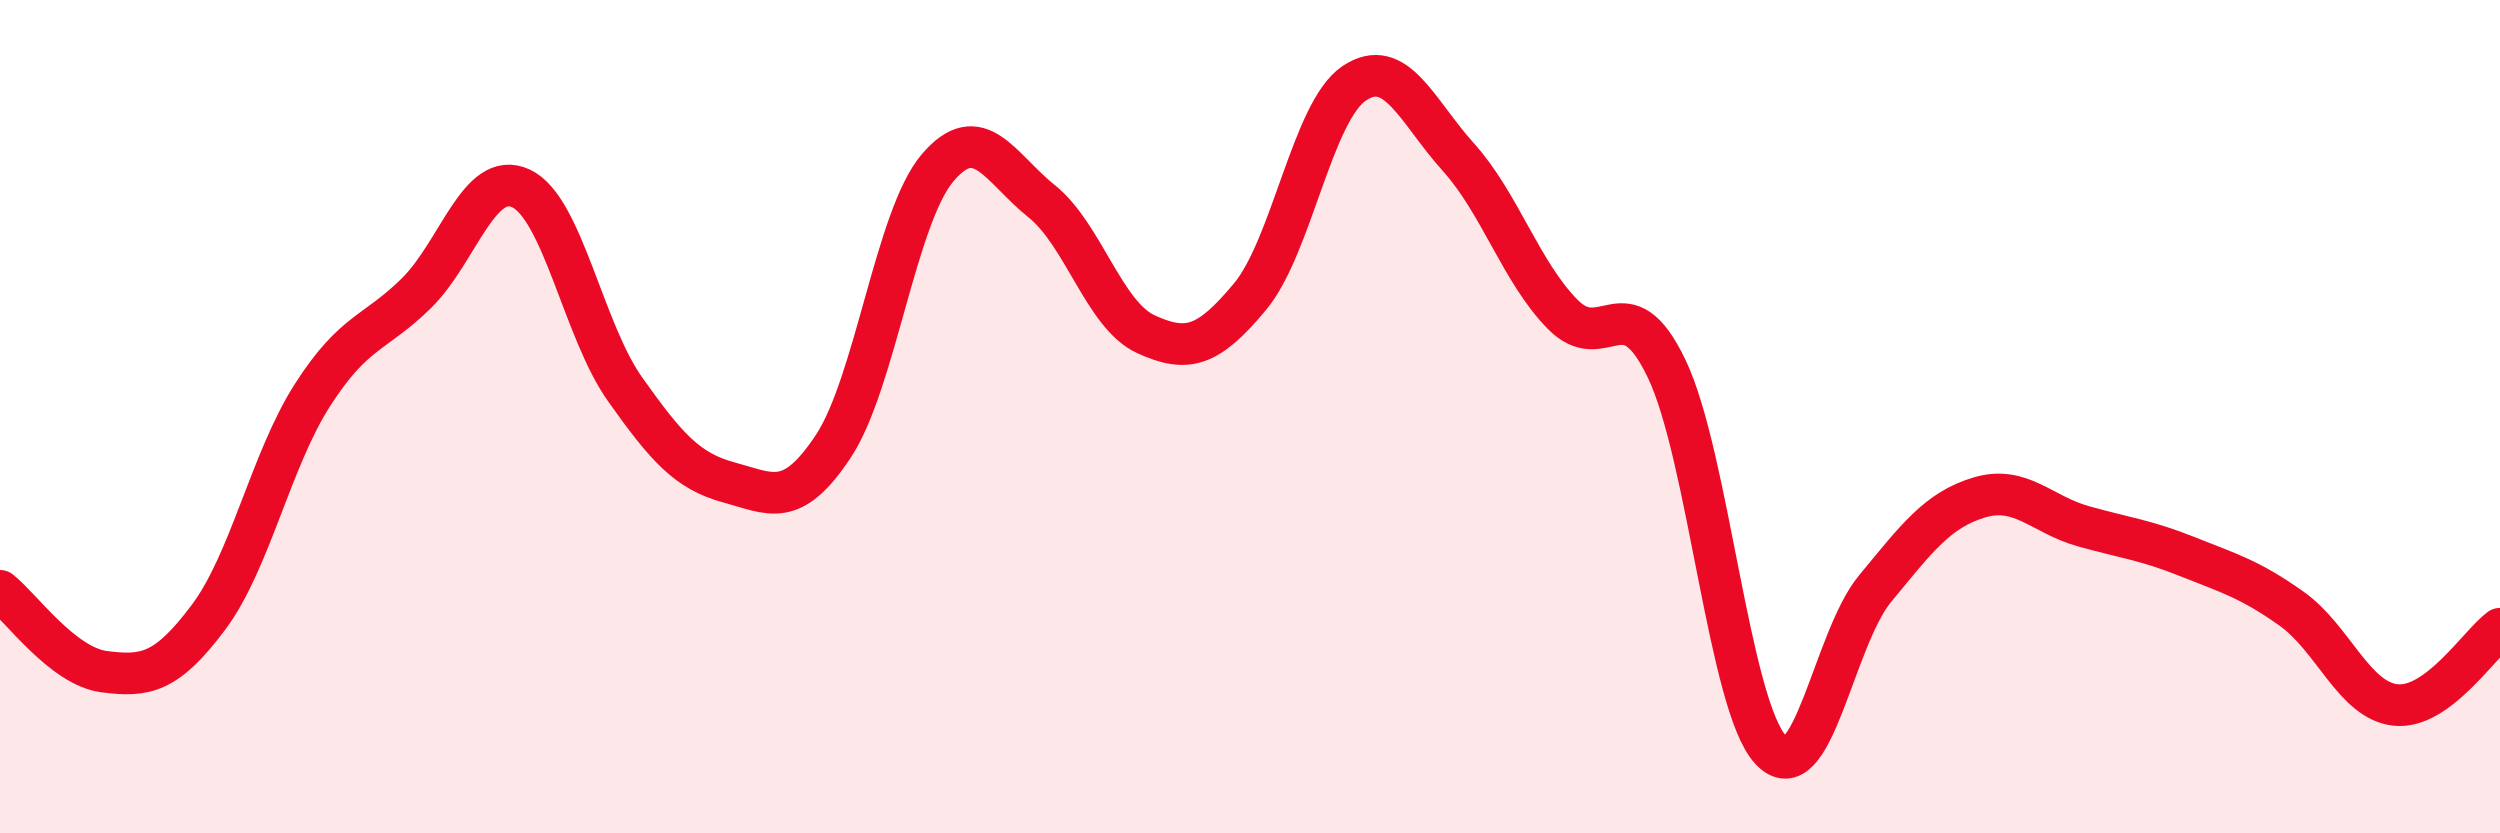
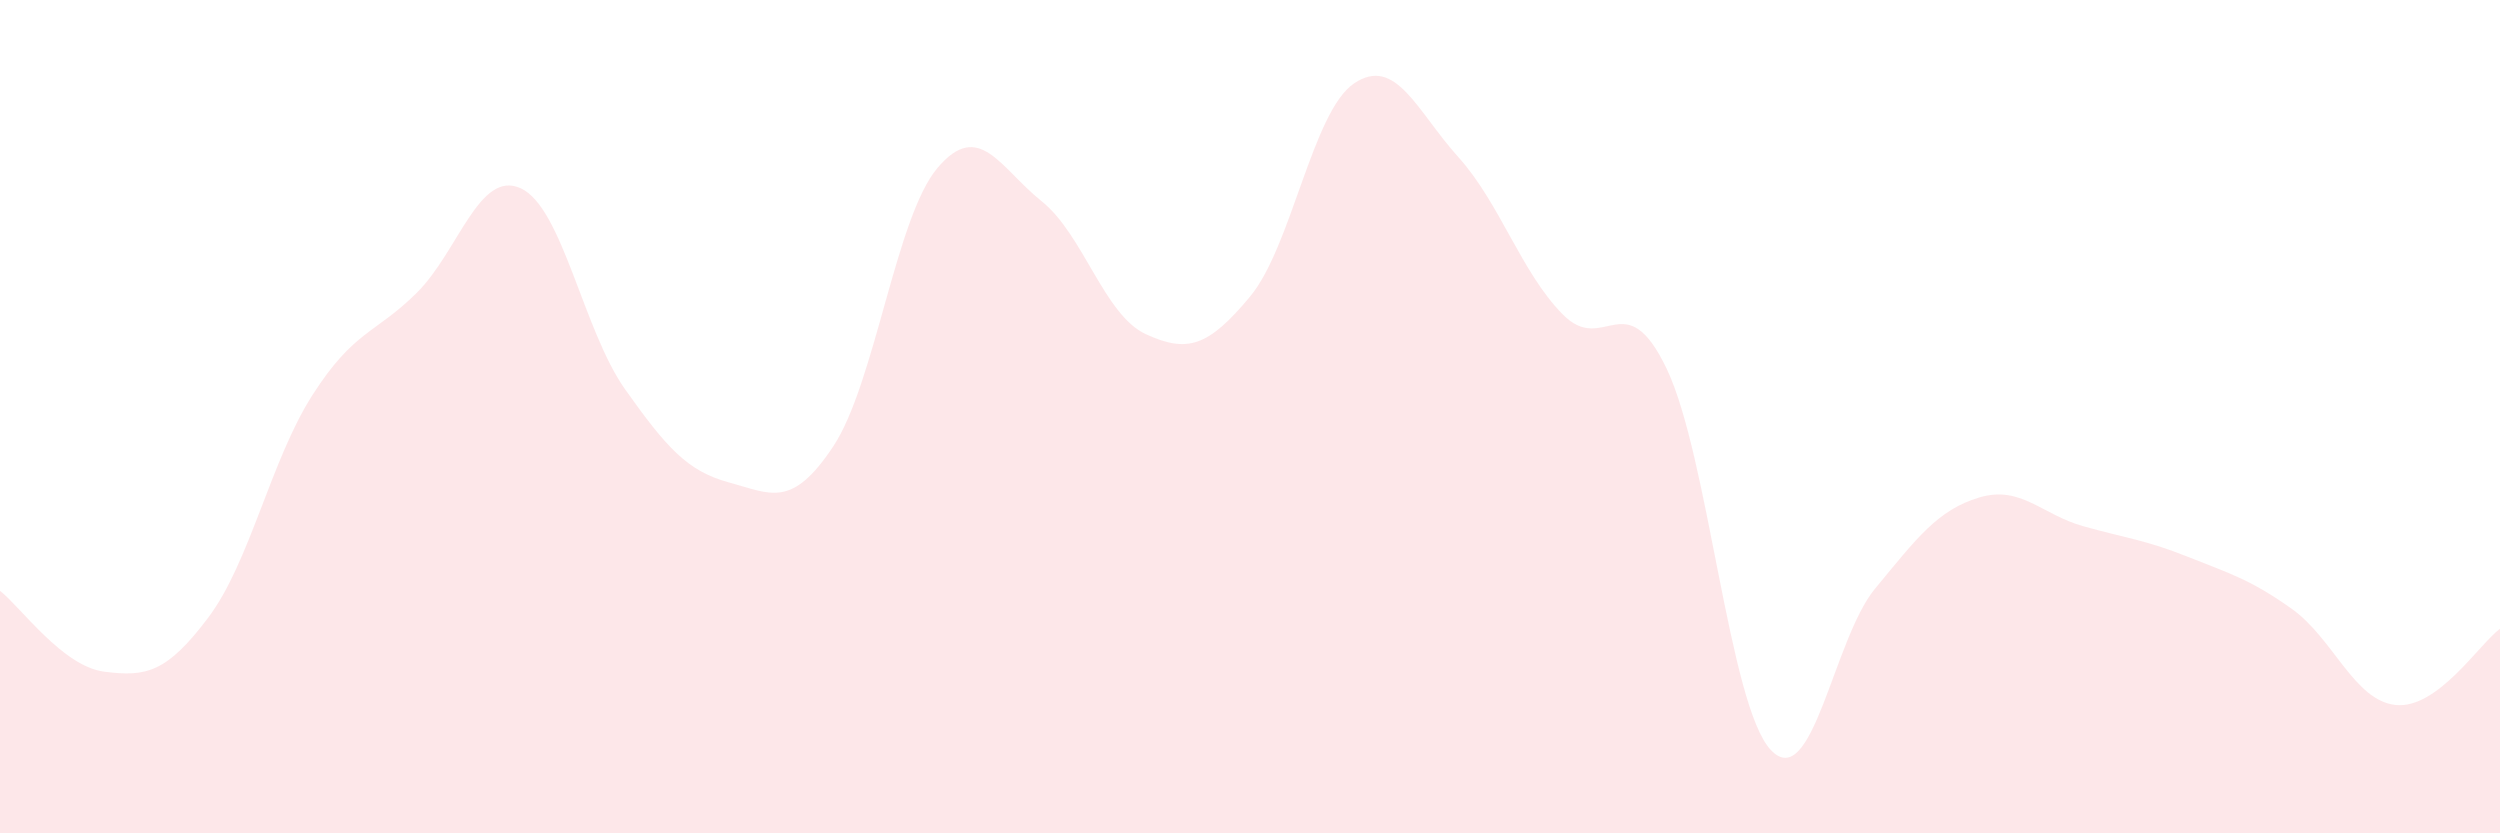
<svg xmlns="http://www.w3.org/2000/svg" width="60" height="20" viewBox="0 0 60 20">
  <path d="M 0,14.18 C 0.5,14.57 1.5,15.99 2.5,16.12 C 3.5,16.25 4,16.15 5,14.82 C 6,13.49 6.5,11.04 7.5,9.48 C 8.5,7.92 9,8.02 10,7.03 C 11,6.04 11.5,4.06 12.5,4.52 C 13.5,4.98 14,7.93 15,9.34 C 16,10.75 16.5,11.31 17.5,11.58 C 18.5,11.85 19,12.22 20,10.71 C 21,9.2 21.5,5.21 22.5,4.03 C 23.5,2.85 24,4.03 25,4.83 C 26,5.63 26.5,7.56 27.5,8.02 C 28.5,8.48 29,8.32 30,7.12 C 31,5.92 31.5,2.67 32.5,2 C 33.5,1.33 34,2.66 35,3.77 C 36,4.88 36.5,6.52 37.5,7.54 C 38.5,8.56 39,6.76 40,8.85 C 41,10.94 41.5,16.94 42.5,18 C 43.5,19.06 44,15.34 45,14.13 C 46,12.92 46.5,12.24 47.5,11.94 C 48.5,11.64 49,12.35 50,12.63 C 51,12.91 51.5,12.96 52.5,13.36 C 53.5,13.76 54,13.9 55,14.61 C 56,15.32 56.5,16.82 57.5,16.92 C 58.5,17.02 59.5,15.46 60,15.09L60 20L0 20Z" fill="#EB0A25" opacity="0.1" stroke-linecap="round" stroke-linejoin="round" />
-   <path d="M 0,14.18 C 0.5,14.57 1.5,15.99 2.5,16.12 C 3.5,16.25 4,16.15 5,14.82 C 6,13.49 6.5,11.04 7.5,9.48 C 8.5,7.92 9,8.02 10,7.03 C 11,6.04 11.5,4.06 12.5,4.52 C 13.5,4.98 14,7.93 15,9.34 C 16,10.75 16.5,11.31 17.5,11.58 C 18.5,11.85 19,12.22 20,10.71 C 21,9.2 21.5,5.21 22.5,4.03 C 23.5,2.85 24,4.03 25,4.83 C 26,5.63 26.5,7.56 27.5,8.02 C 28.5,8.48 29,8.32 30,7.12 C 31,5.92 31.5,2.67 32.5,2 C 33.5,1.33 34,2.66 35,3.77 C 36,4.88 36.5,6.52 37.5,7.54 C 38.5,8.56 39,6.76 40,8.85 C 41,10.94 41.5,16.94 42.5,18 C 43.5,19.06 44,15.34 45,14.13 C 46,12.92 46.5,12.24 47.5,11.94 C 48.5,11.64 49,12.35 50,12.63 C 51,12.91 51.5,12.96 52.5,13.36 C 53.5,13.76 54,13.9 55,14.61 C 56,15.32 56.5,16.82 57.5,16.92 C 58.5,17.02 59.5,15.46 60,15.09" stroke="#EB0A25" stroke-width="1" fill="none" stroke-linecap="round" stroke-linejoin="round" />
</svg>